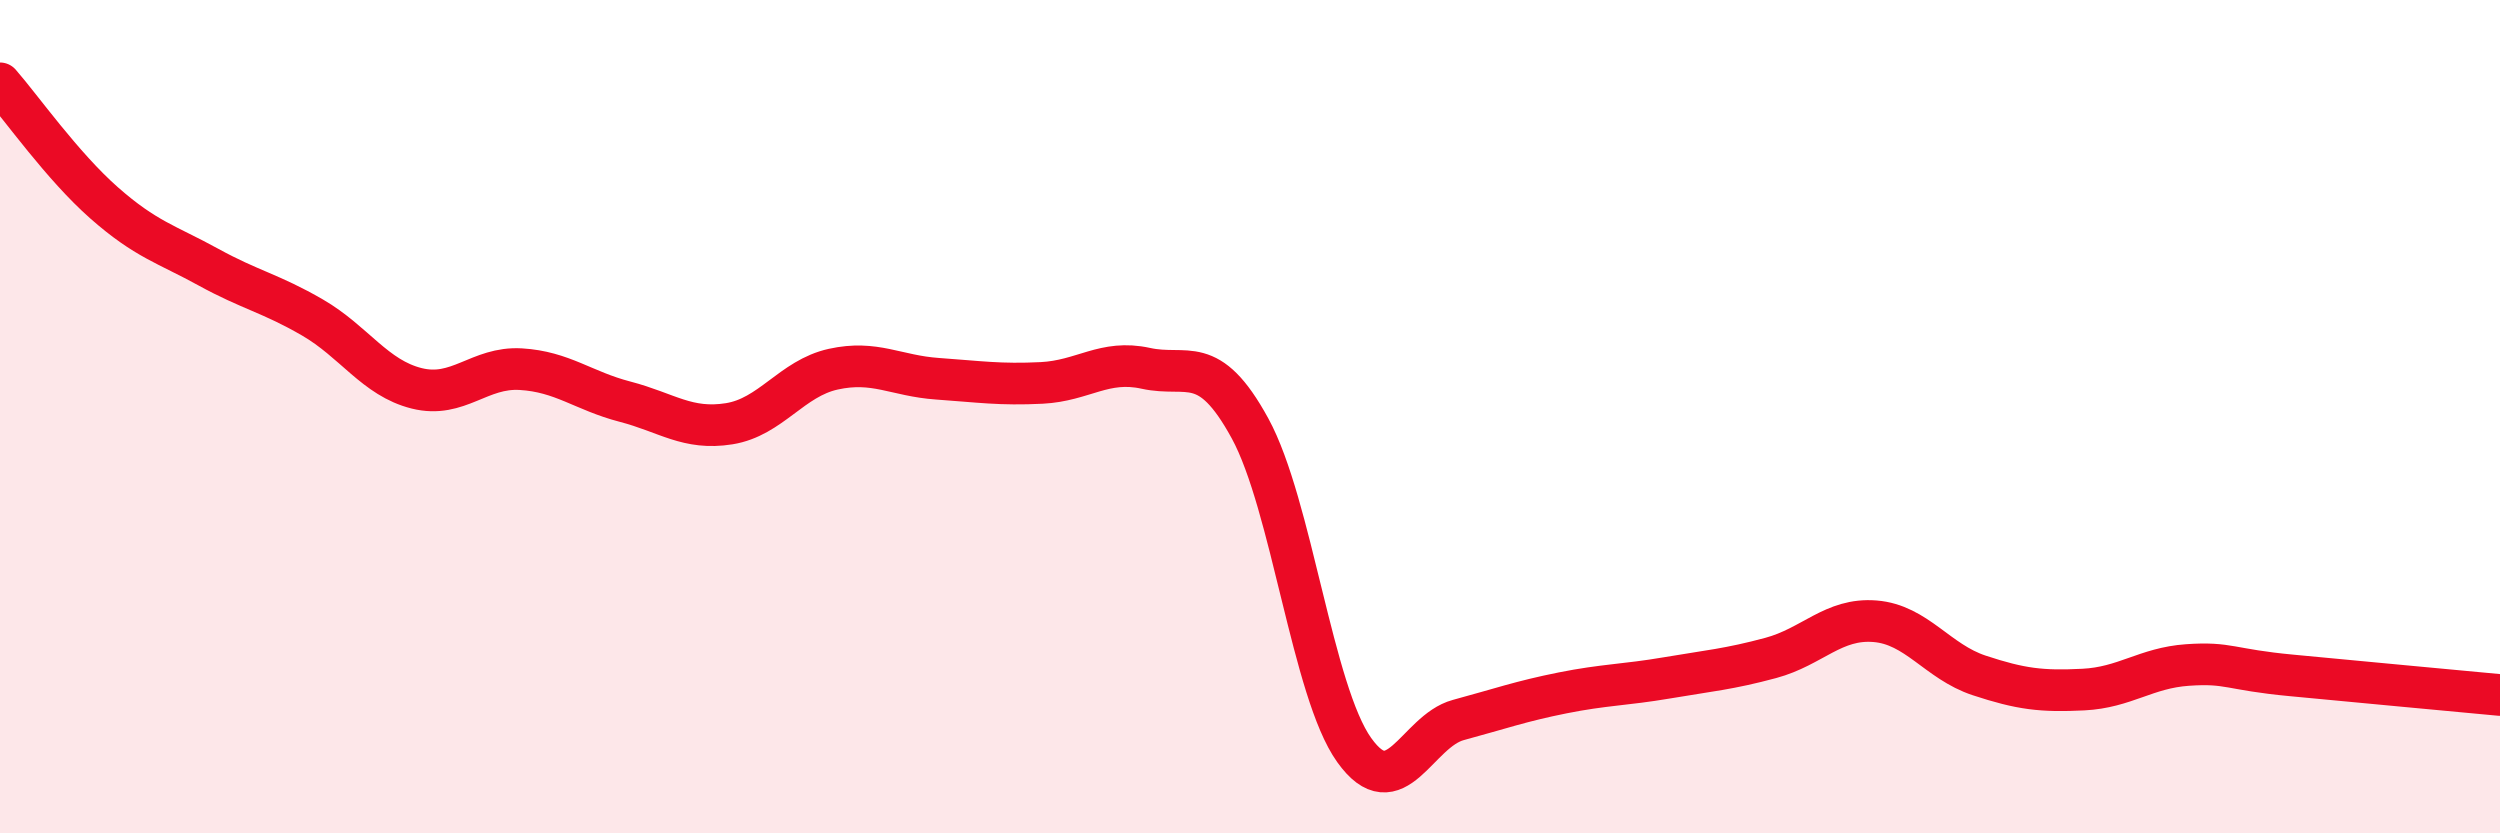
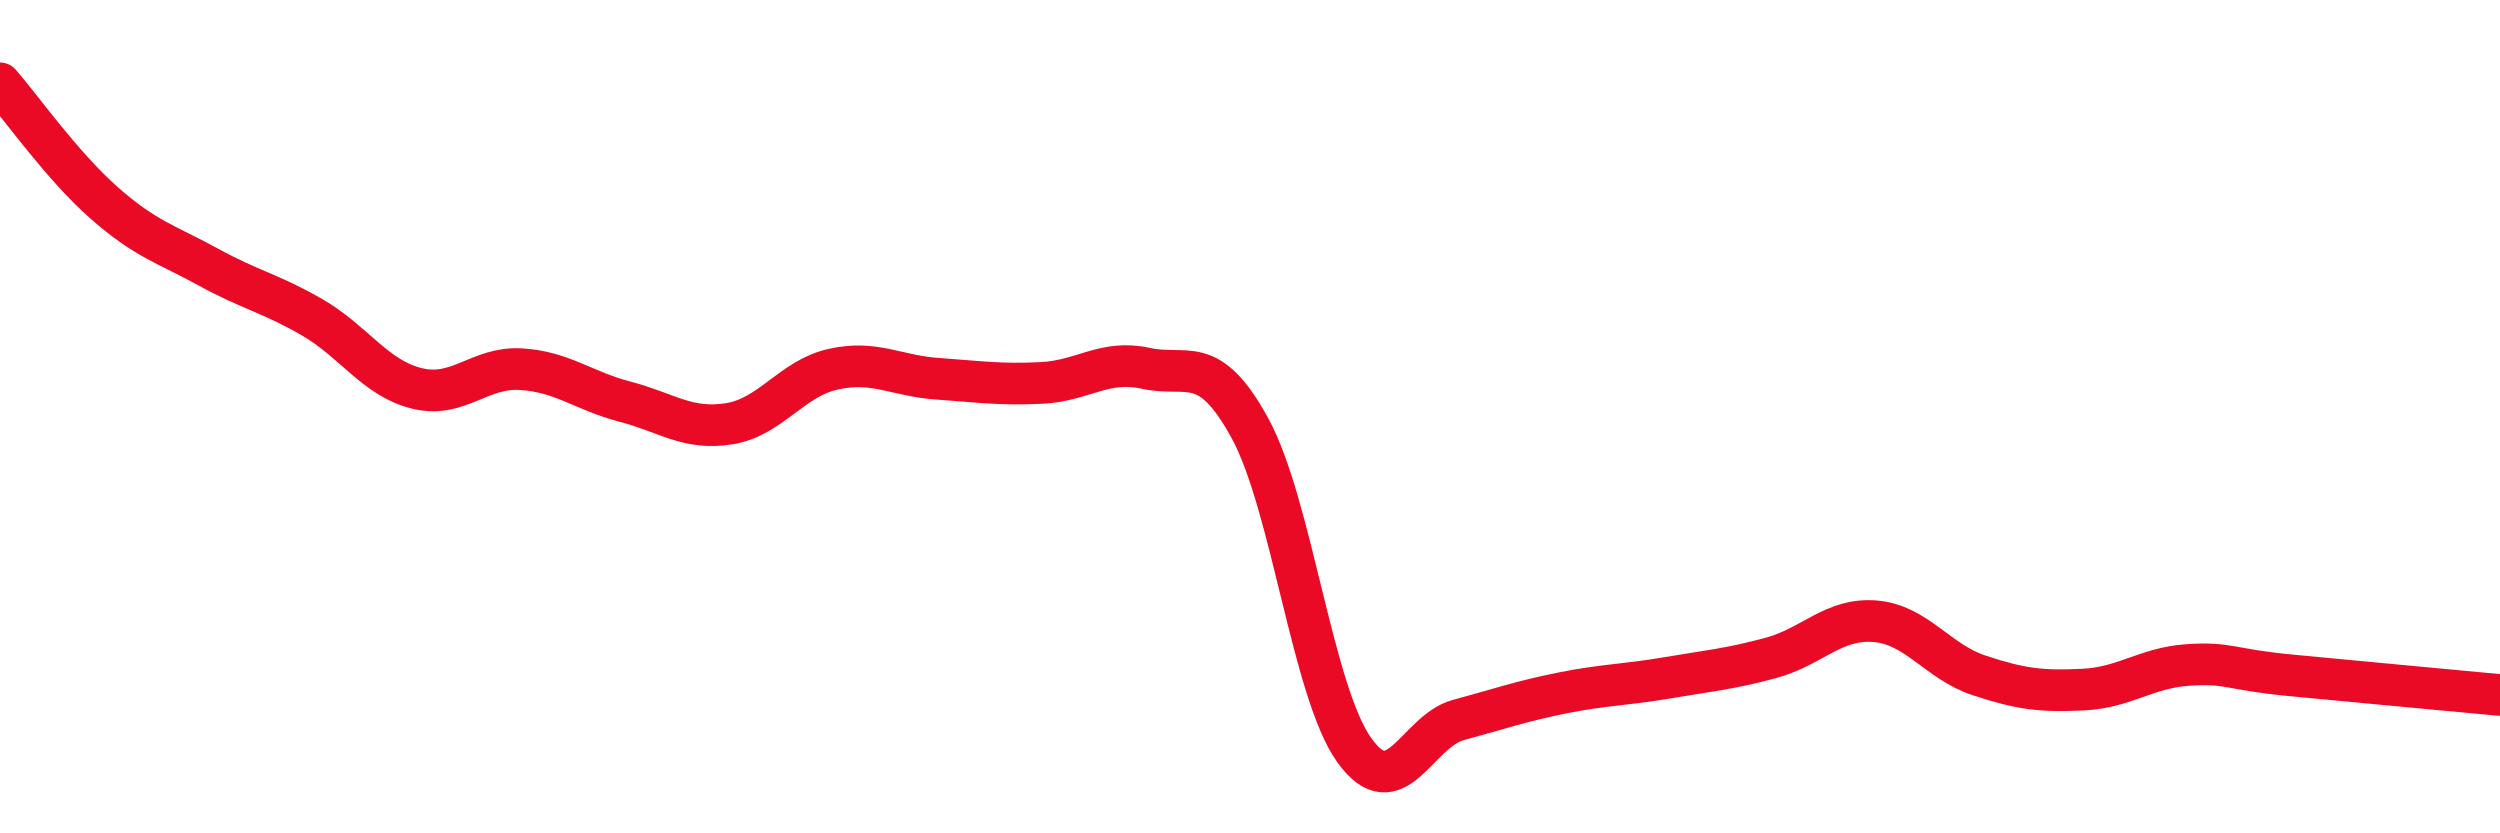
<svg xmlns="http://www.w3.org/2000/svg" width="60" height="20" viewBox="0 0 60 20">
-   <path d="M 0,2 C 0.5,2.57 1.5,3.99 2.5,4.87 C 3.5,5.75 4,5.86 5,6.41 C 6,6.96 6.5,7.04 7.5,7.62 C 8.5,8.2 9,9.07 10,9.32 C 11,9.57 11.5,8.8 12.5,8.86 C 13.5,8.92 14,9.38 15,9.64 C 16,9.9 16.5,10.33 17.5,10.17 C 18.5,10.01 19,9.08 20,8.86 C 21,8.64 21.5,9.02 22.5,9.09 C 23.5,9.16 24,9.24 25,9.19 C 26,9.14 26.5,8.62 27.5,8.84 C 28.5,9.06 29,8.45 30,10.28 C 31,12.11 31.5,16.6 32.5,18 C 33.5,19.4 34,17.55 35,17.28 C 36,17.01 36.5,16.83 37.5,16.63 C 38.5,16.43 39,16.44 40,16.27 C 41,16.1 41.5,16.06 42.5,15.79 C 43.5,15.52 44,14.83 45,14.91 C 46,14.99 46.5,15.88 47.5,16.21 C 48.5,16.54 49,16.6 50,16.55 C 51,16.5 51.5,16.03 52.5,15.96 C 53.5,15.89 53.5,16.07 55,16.21 C 56.5,16.35 59,16.59 60,16.68L60 20L0 20Z" fill="#EB0A25" opacity="0.1" stroke-linecap="round" stroke-linejoin="round" />
  <path d="M 0,2 C 0.5,2.57 1.5,3.99 2.5,4.87 C 3.5,5.75 4,5.86 5,6.41 C 6,6.96 6.5,7.04 7.5,7.62 C 8.5,8.2 9,9.07 10,9.32 C 11,9.57 11.5,8.8 12.5,8.86 C 13.5,8.92 14,9.38 15,9.64 C 16,9.9 16.5,10.33 17.5,10.17 C 18.5,10.01 19,9.08 20,8.86 C 21,8.64 21.5,9.02 22.5,9.09 C 23.5,9.16 24,9.24 25,9.19 C 26,9.14 26.5,8.62 27.5,8.84 C 28.5,9.06 29,8.45 30,10.28 C 31,12.11 31.5,16.6 32.5,18 C 33.5,19.4 34,17.55 35,17.28 C 36,17.01 36.5,16.83 37.5,16.63 C 38.5,16.43 39,16.44 40,16.27 C 41,16.1 41.5,16.06 42.5,15.79 C 43.5,15.52 44,14.83 45,14.91 C 46,14.99 46.5,15.88 47.5,16.21 C 48.5,16.54 49,16.6 50,16.55 C 51,16.5 51.5,16.03 52.5,15.96 C 53.5,15.89 53.5,16.07 55,16.21 C 56.5,16.35 59,16.59 60,16.68" stroke="#EB0A25" stroke-width="1" fill="none" stroke-linecap="round" stroke-linejoin="round" />
</svg>